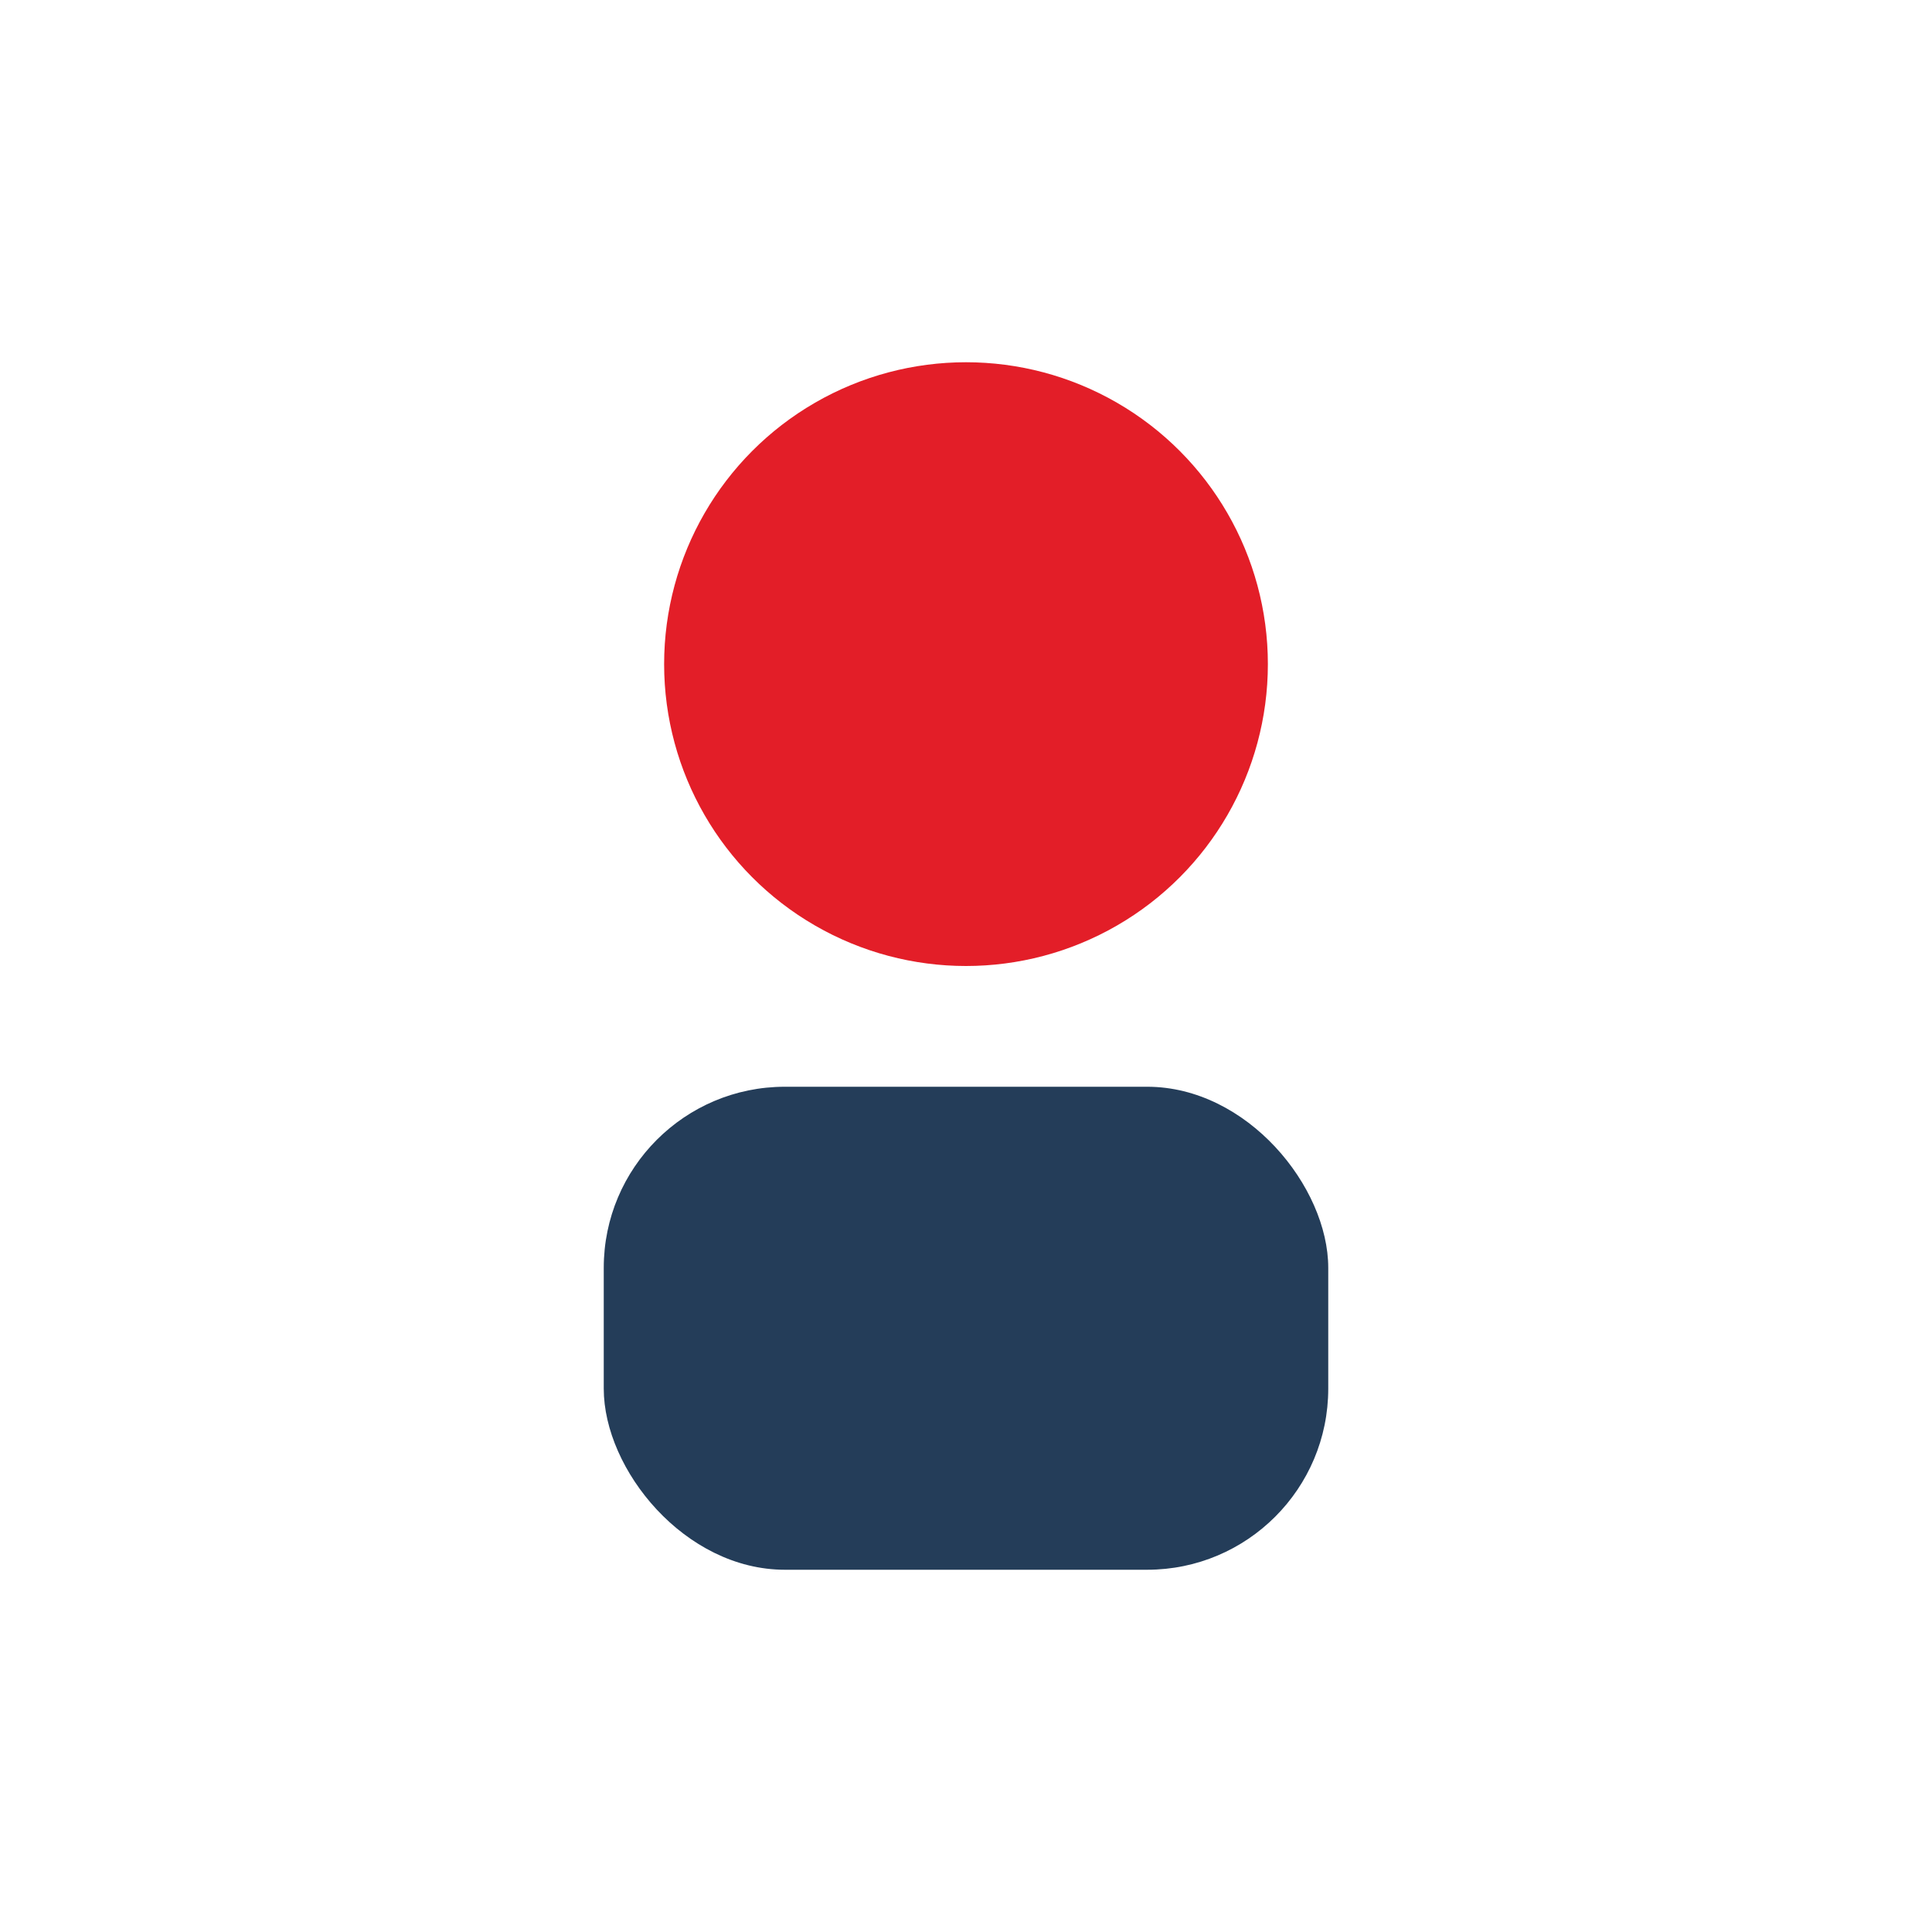
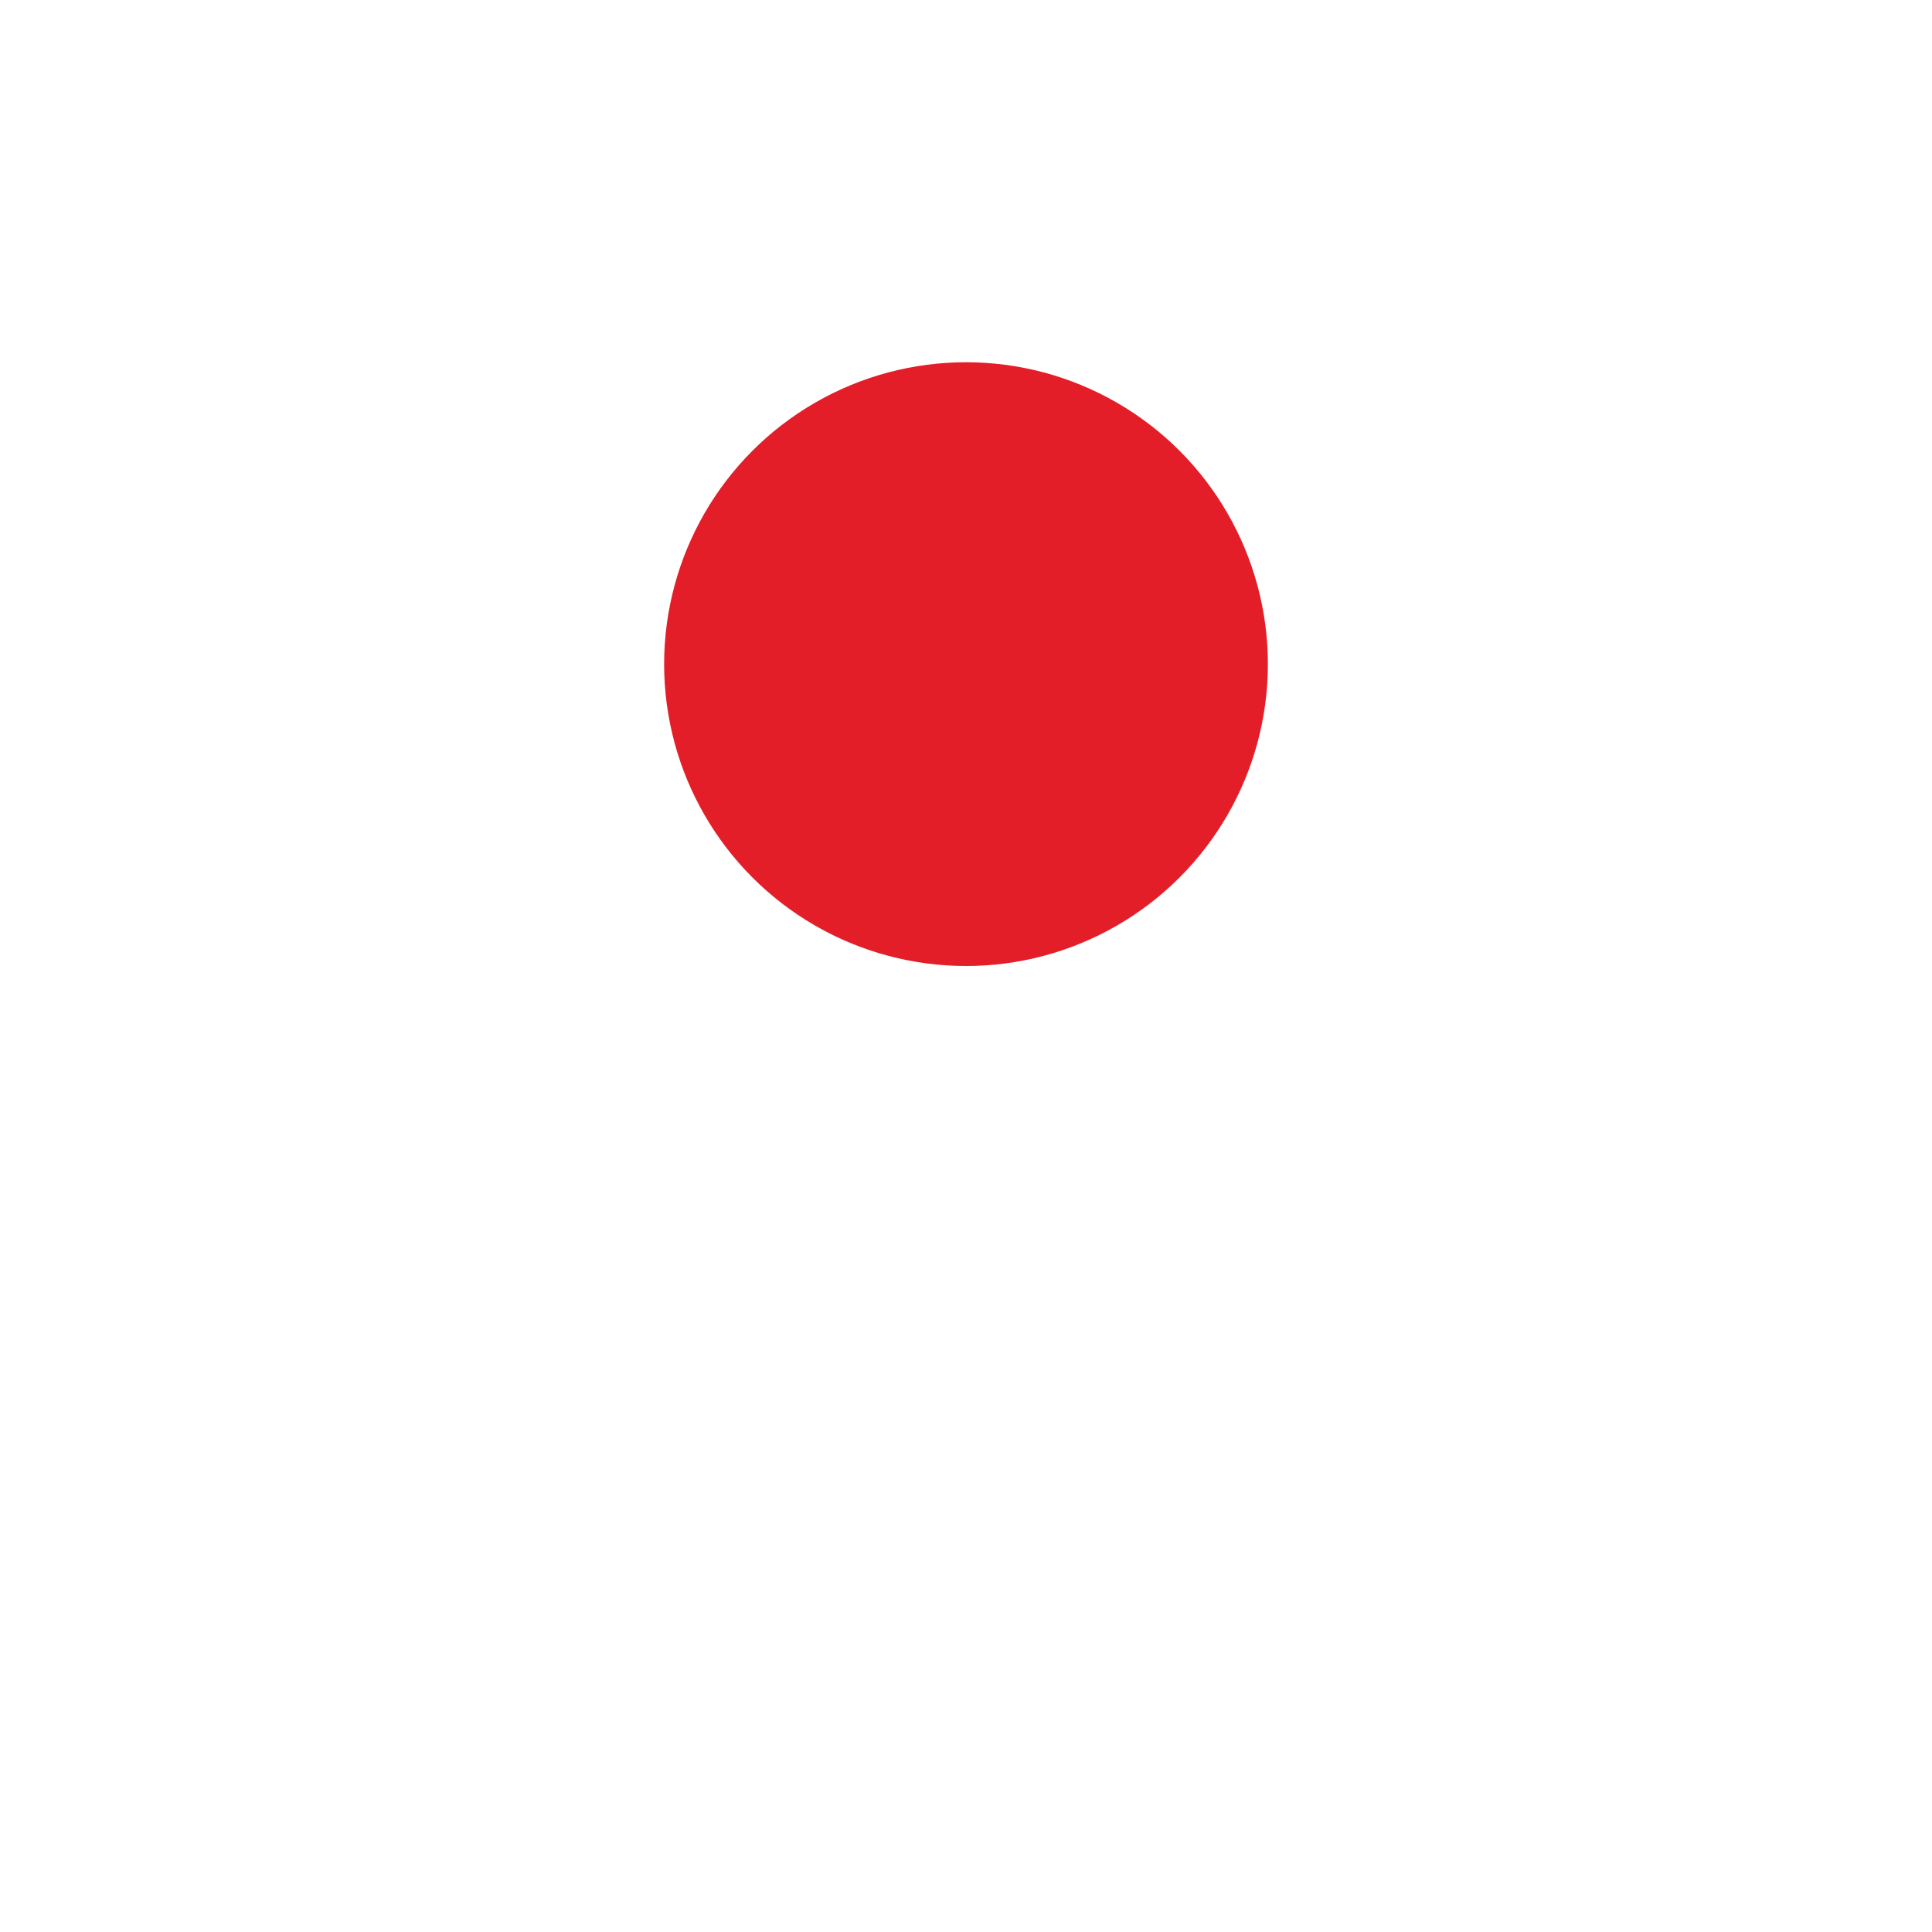
<svg xmlns="http://www.w3.org/2000/svg" width="32" height="32" viewBox="0 0 32 32">
  <circle cx="16" cy="11" r="5" fill="#E31E28" />
-   <rect x="10" y="18" width="12" height="8" rx="3" fill="#243D59" />
</svg>